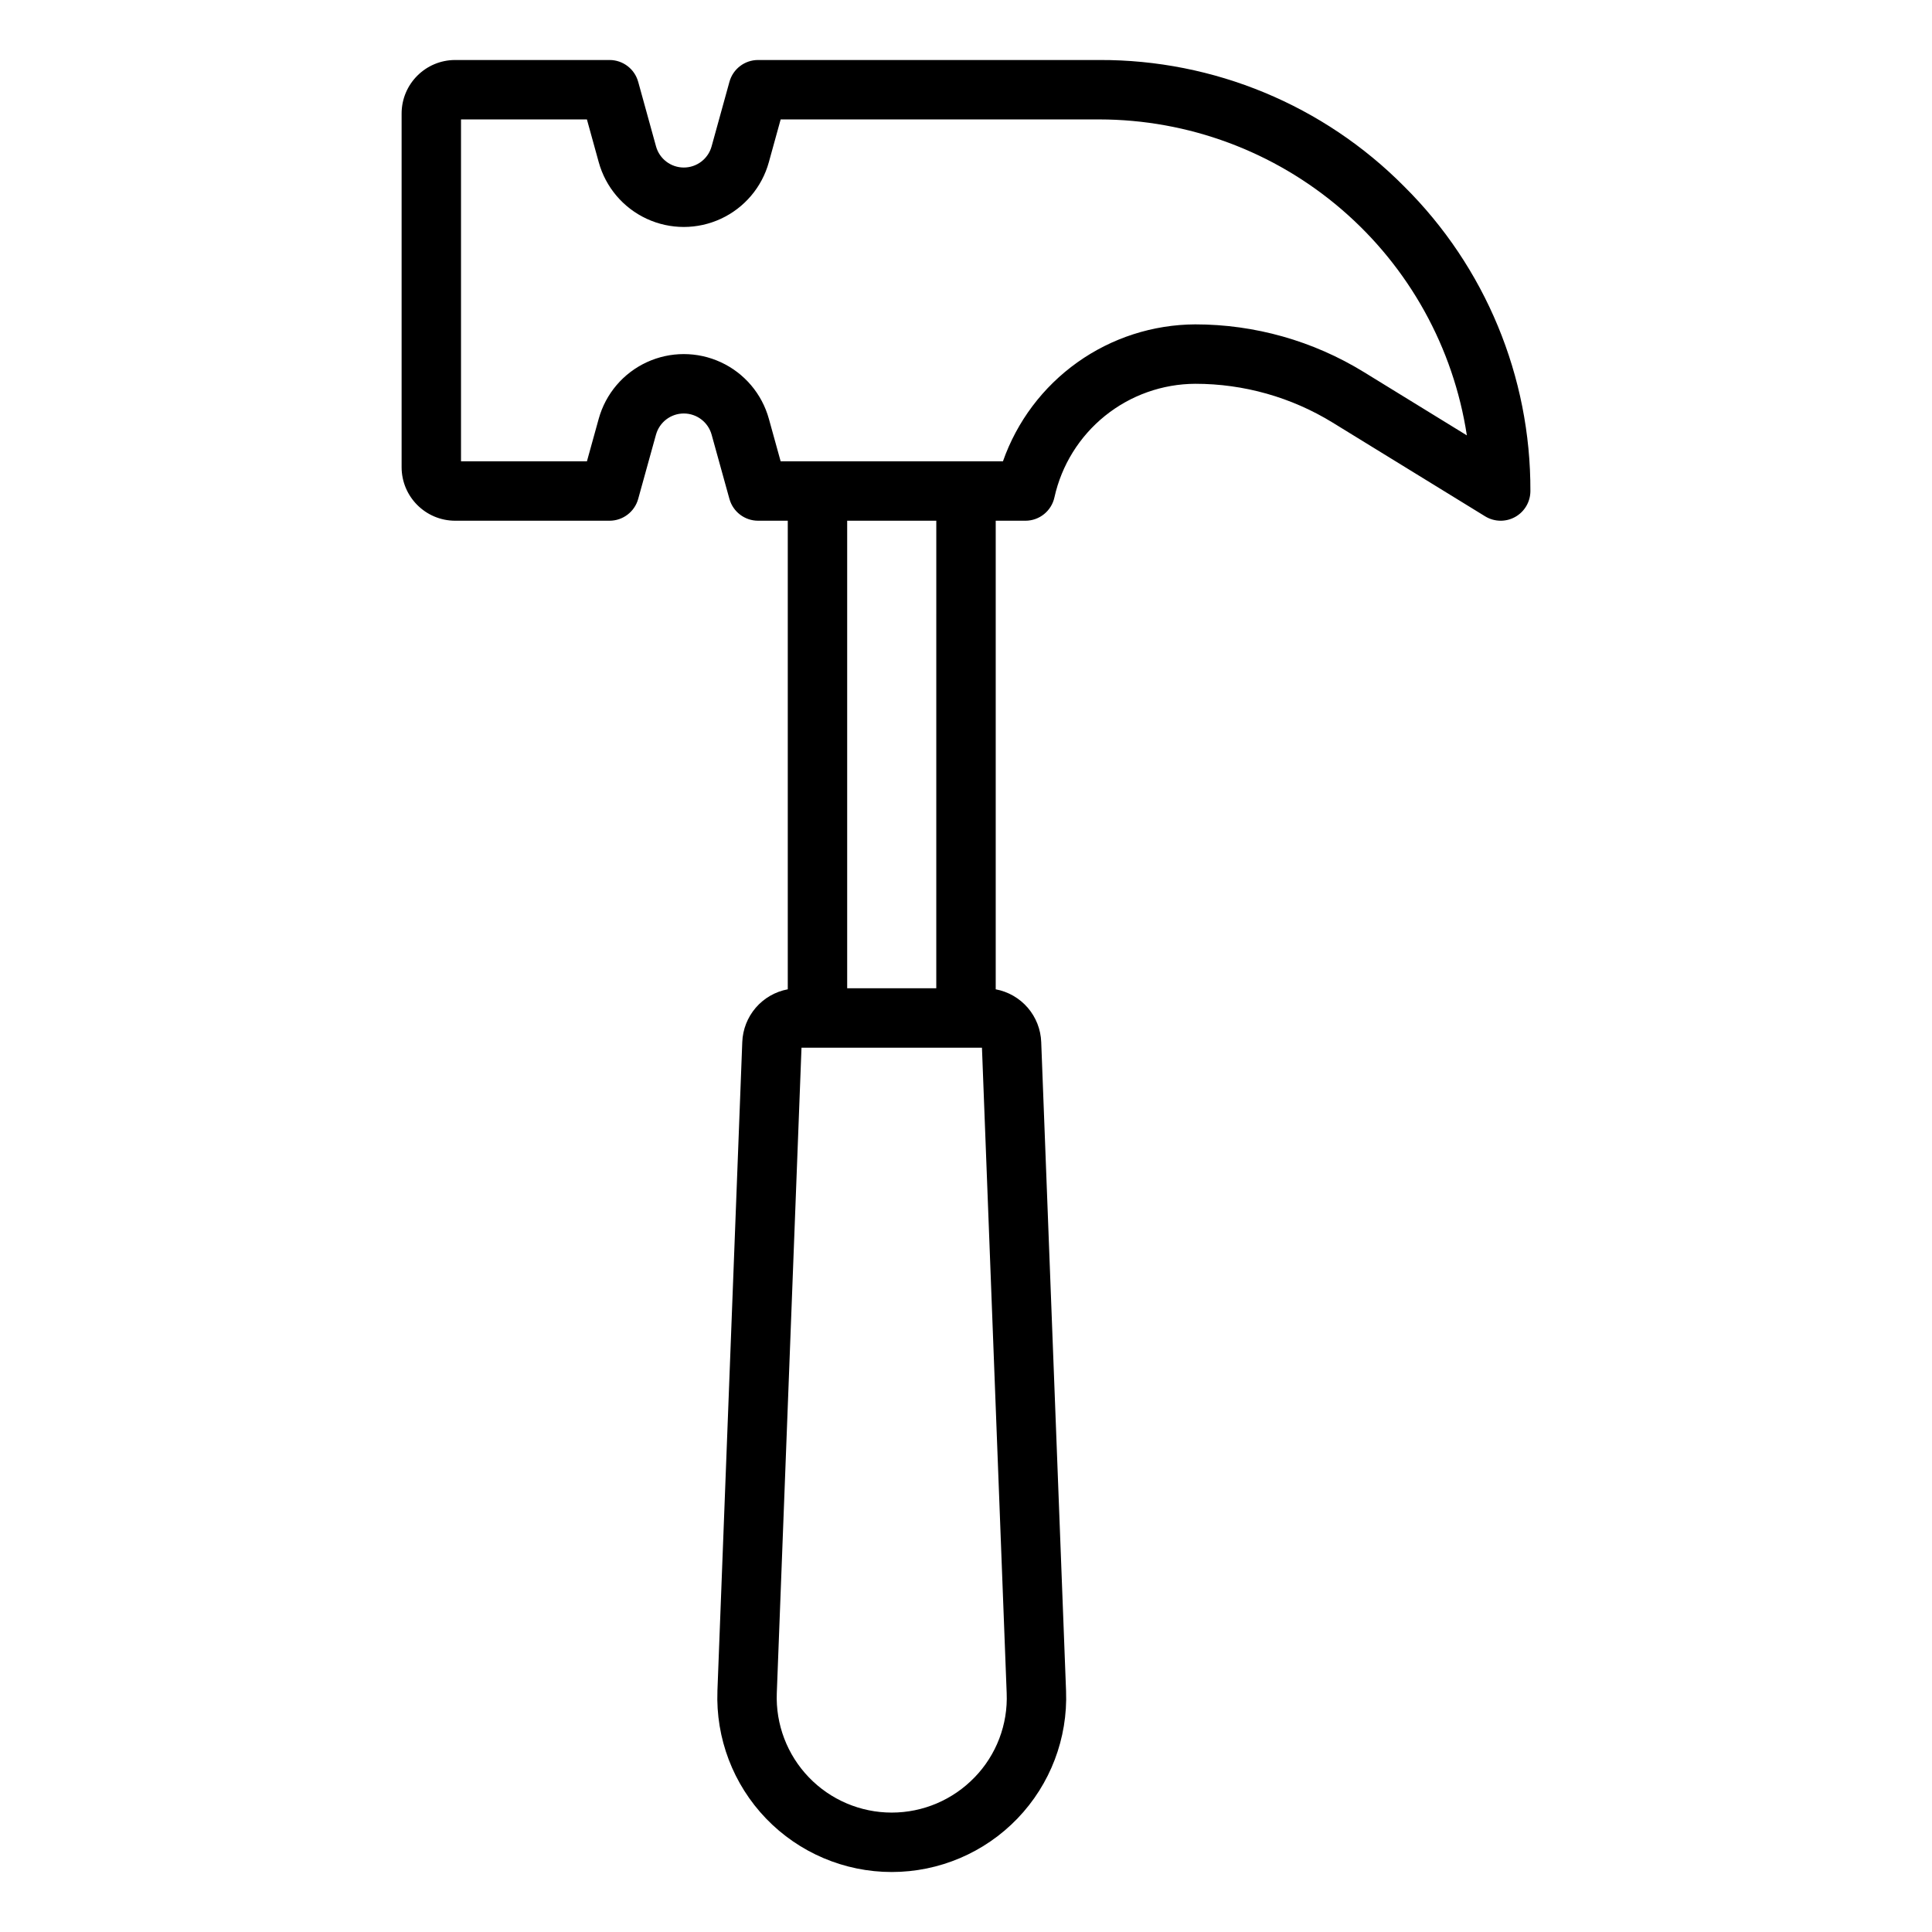
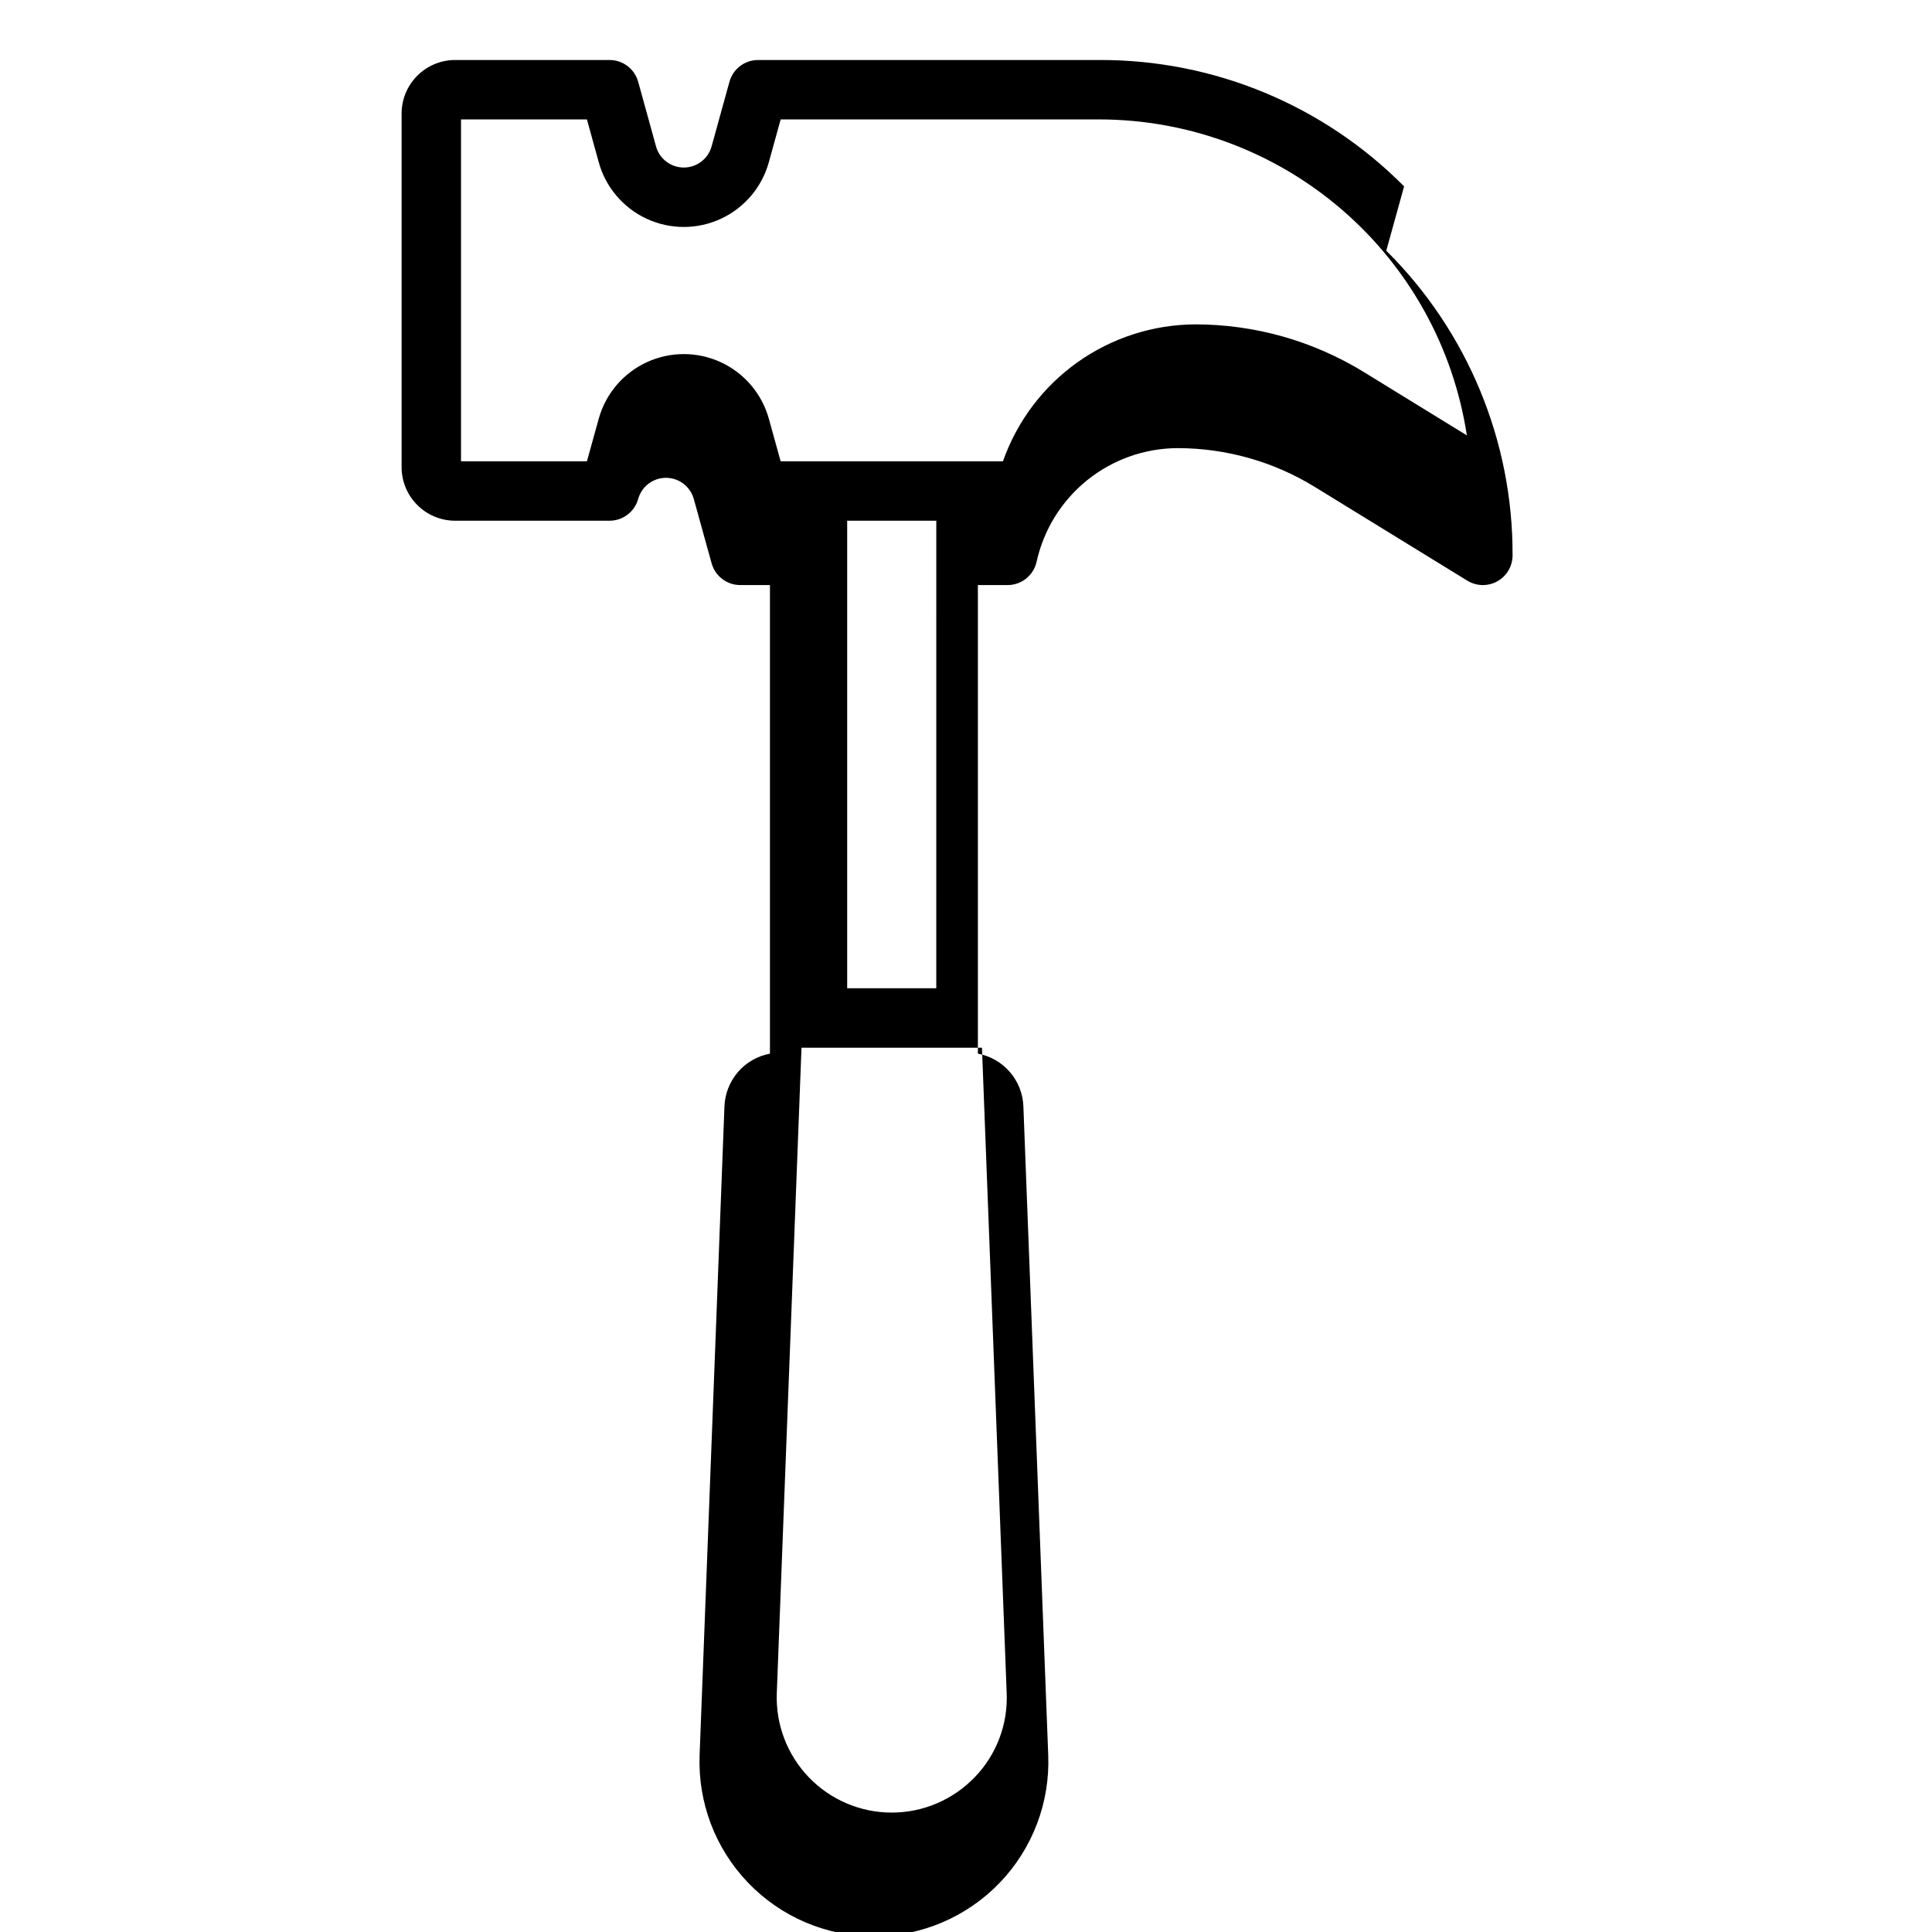
<svg xmlns="http://www.w3.org/2000/svg" fill="#000000" width="800px" height="800px" version="1.1" viewBox="144 144 512 512">
-   <path d="m516.1 193.39c-21.344-21.527-50.434-33.594-80.75-33.488h-90.453c-3.539 0-6.644 2.363-7.586 5.777l-4.731 17.117c-0.914 3.309-3.93 5.602-7.363 5.602-3.438 0-6.449-2.293-7.363-5.602l-4.727-17.117h-0.004c-0.941-3.414-4.047-5.777-7.586-5.777h-40.922c-7.828 0.008-14.176 6.352-14.184 14.184v93.727c0.008 7.828 6.356 14.176 14.184 14.184h40.922c3.535 0 6.641-2.363 7.586-5.769l4.723-17.051h0.004c0.918-3.309 3.934-5.598 7.367-5.598s6.449 2.293 7.367 5.602l4.723 17.047h0.004c0.945 3.406 4.047 5.769 7.586 5.769h7.871v124.18c-3.301 0.613-6.293 2.336-8.484 4.879-2.191 2.547-3.453 5.762-3.574 9.117l-6.586 171.93h0.004c-0.48 12.559 4.172 24.77 12.883 33.828 8.715 9.055 20.742 14.172 33.309 14.172s24.594-5.117 33.309-14.172c8.715-9.055 13.367-21.266 12.887-33.824l-6.582-171.94c-0.121-3.356-1.383-6.57-3.574-9.113-2.191-2.539-5.184-4.262-8.484-4.875v-124.18h7.871c3.703 0 6.906-2.586 7.691-6.203 1.887-8.504 6.606-16.113 13.387-21.582 6.781-5.465 15.219-8.465 23.93-8.504 12.867-0.004 25.484 3.562 36.445 10.305l40.379 24.82c2.43 1.492 5.477 1.555 7.965 0.16 2.488-1.391 4.027-4.019 4.027-6.871 0.109-30.305-11.949-59.387-33.469-80.73zm-113.82 421.62c-5.746 5.969-13.676 9.344-21.961 9.344-8.289 0-16.219-3.371-21.965-9.344-5.746-5.973-8.812-14.023-8.496-22.305l6.547-171.05h47.824l6.551 171.06c0.344 8.285-2.727 16.348-8.5 22.301zm-10.156-209.11h-23.613v-123.91h23.617zm113.31-163.3c-13.441-8.266-28.91-12.637-44.688-12.637-11.199 0.055-22.109 3.57-31.23 10.066-9.121 6.496-16.012 15.656-19.723 26.223h-58.914l-3.125-11.273c-1.836-6.617-6.484-12.094-12.719-14.98-6.231-2.883-13.414-2.883-19.648 0-6.234 2.883-10.883 8.359-12.719 14.977l-3.125 11.277h-33.371v-90.605h33.367l3.133 11.34c1.828 6.621 6.477 12.105 12.711 14.992 6.234 2.891 13.422 2.891 19.656 0 6.234-2.887 10.883-8.371 12.711-14.992l3.133-11.34h84.461c23.555 0.027 46.324 8.484 64.188 23.844 17.863 15.355 29.641 36.598 33.199 59.887z" />
+   <path d="m516.1 193.39c-21.344-21.527-50.434-33.594-80.75-33.488h-90.453c-3.539 0-6.644 2.363-7.586 5.777l-4.731 17.117c-0.914 3.309-3.93 5.602-7.363 5.602-3.438 0-6.449-2.293-7.363-5.602l-4.727-17.117h-0.004c-0.941-3.414-4.047-5.777-7.586-5.777h-40.922c-7.828 0.008-14.176 6.352-14.184 14.184v93.727c0.008 7.828 6.356 14.176 14.184 14.184h40.922c3.535 0 6.641-2.363 7.586-5.769h0.004c0.918-3.309 3.934-5.598 7.367-5.598s6.449 2.293 7.367 5.602l4.723 17.047h0.004c0.945 3.406 4.047 5.769 7.586 5.769h7.871v124.18c-3.301 0.613-6.293 2.336-8.484 4.879-2.191 2.547-3.453 5.762-3.574 9.117l-6.586 171.93h0.004c-0.48 12.559 4.172 24.77 12.883 33.828 8.715 9.055 20.742 14.172 33.309 14.172s24.594-5.117 33.309-14.172c8.715-9.055 13.367-21.266 12.887-33.824l-6.582-171.94c-0.121-3.356-1.383-6.57-3.574-9.113-2.191-2.539-5.184-4.262-8.484-4.875v-124.18h7.871c3.703 0 6.906-2.586 7.691-6.203 1.887-8.504 6.606-16.113 13.387-21.582 6.781-5.465 15.219-8.465 23.93-8.504 12.867-0.004 25.484 3.562 36.445 10.305l40.379 24.82c2.43 1.492 5.477 1.555 7.965 0.16 2.488-1.391 4.027-4.019 4.027-6.871 0.109-30.305-11.949-59.387-33.469-80.73zm-113.82 421.62c-5.746 5.969-13.676 9.344-21.961 9.344-8.289 0-16.219-3.371-21.965-9.344-5.746-5.973-8.812-14.023-8.496-22.305l6.547-171.05h47.824l6.551 171.06c0.344 8.285-2.727 16.348-8.5 22.301zm-10.156-209.11h-23.613v-123.91h23.617zm113.31-163.3c-13.441-8.266-28.91-12.637-44.688-12.637-11.199 0.055-22.109 3.57-31.23 10.066-9.121 6.496-16.012 15.656-19.723 26.223h-58.914l-3.125-11.273c-1.836-6.617-6.484-12.094-12.719-14.98-6.231-2.883-13.414-2.883-19.648 0-6.234 2.883-10.883 8.359-12.719 14.977l-3.125 11.277h-33.371v-90.605h33.367l3.133 11.34c1.828 6.621 6.477 12.105 12.711 14.992 6.234 2.891 13.422 2.891 19.656 0 6.234-2.887 10.883-8.371 12.711-14.992l3.133-11.34h84.461c23.555 0.027 46.324 8.484 64.188 23.844 17.863 15.355 29.641 36.598 33.199 59.887z" />
</svg>